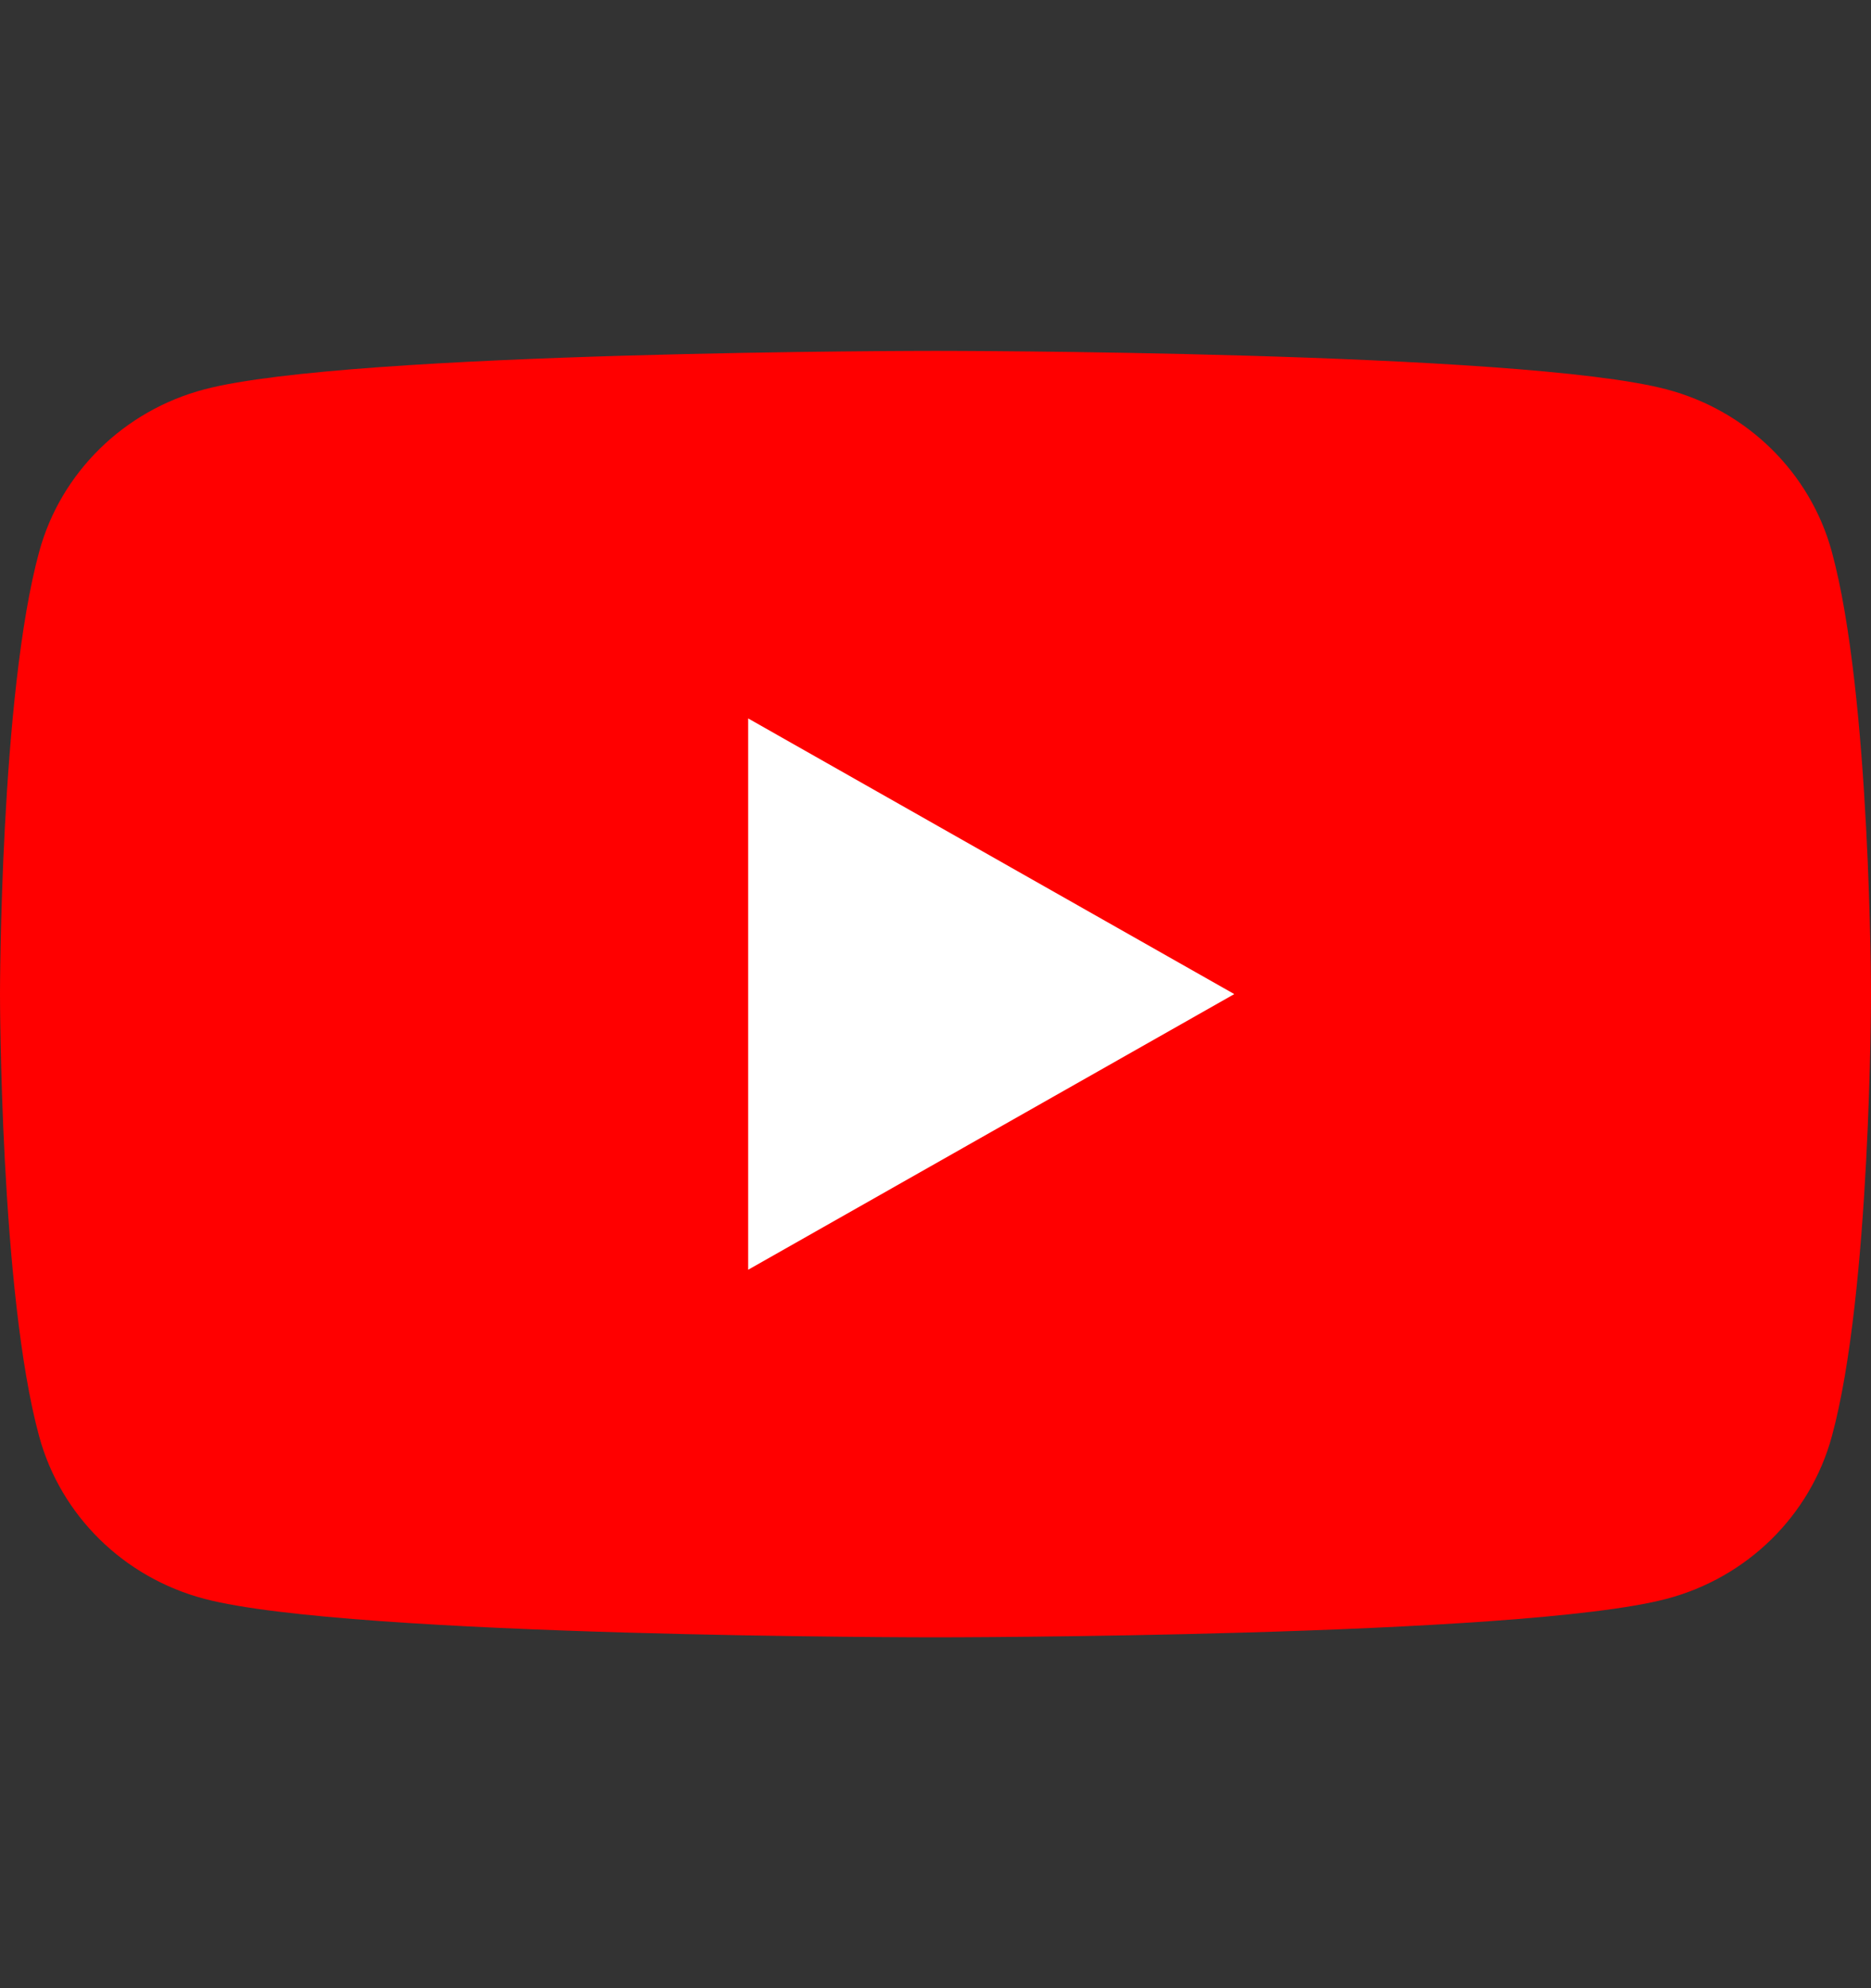
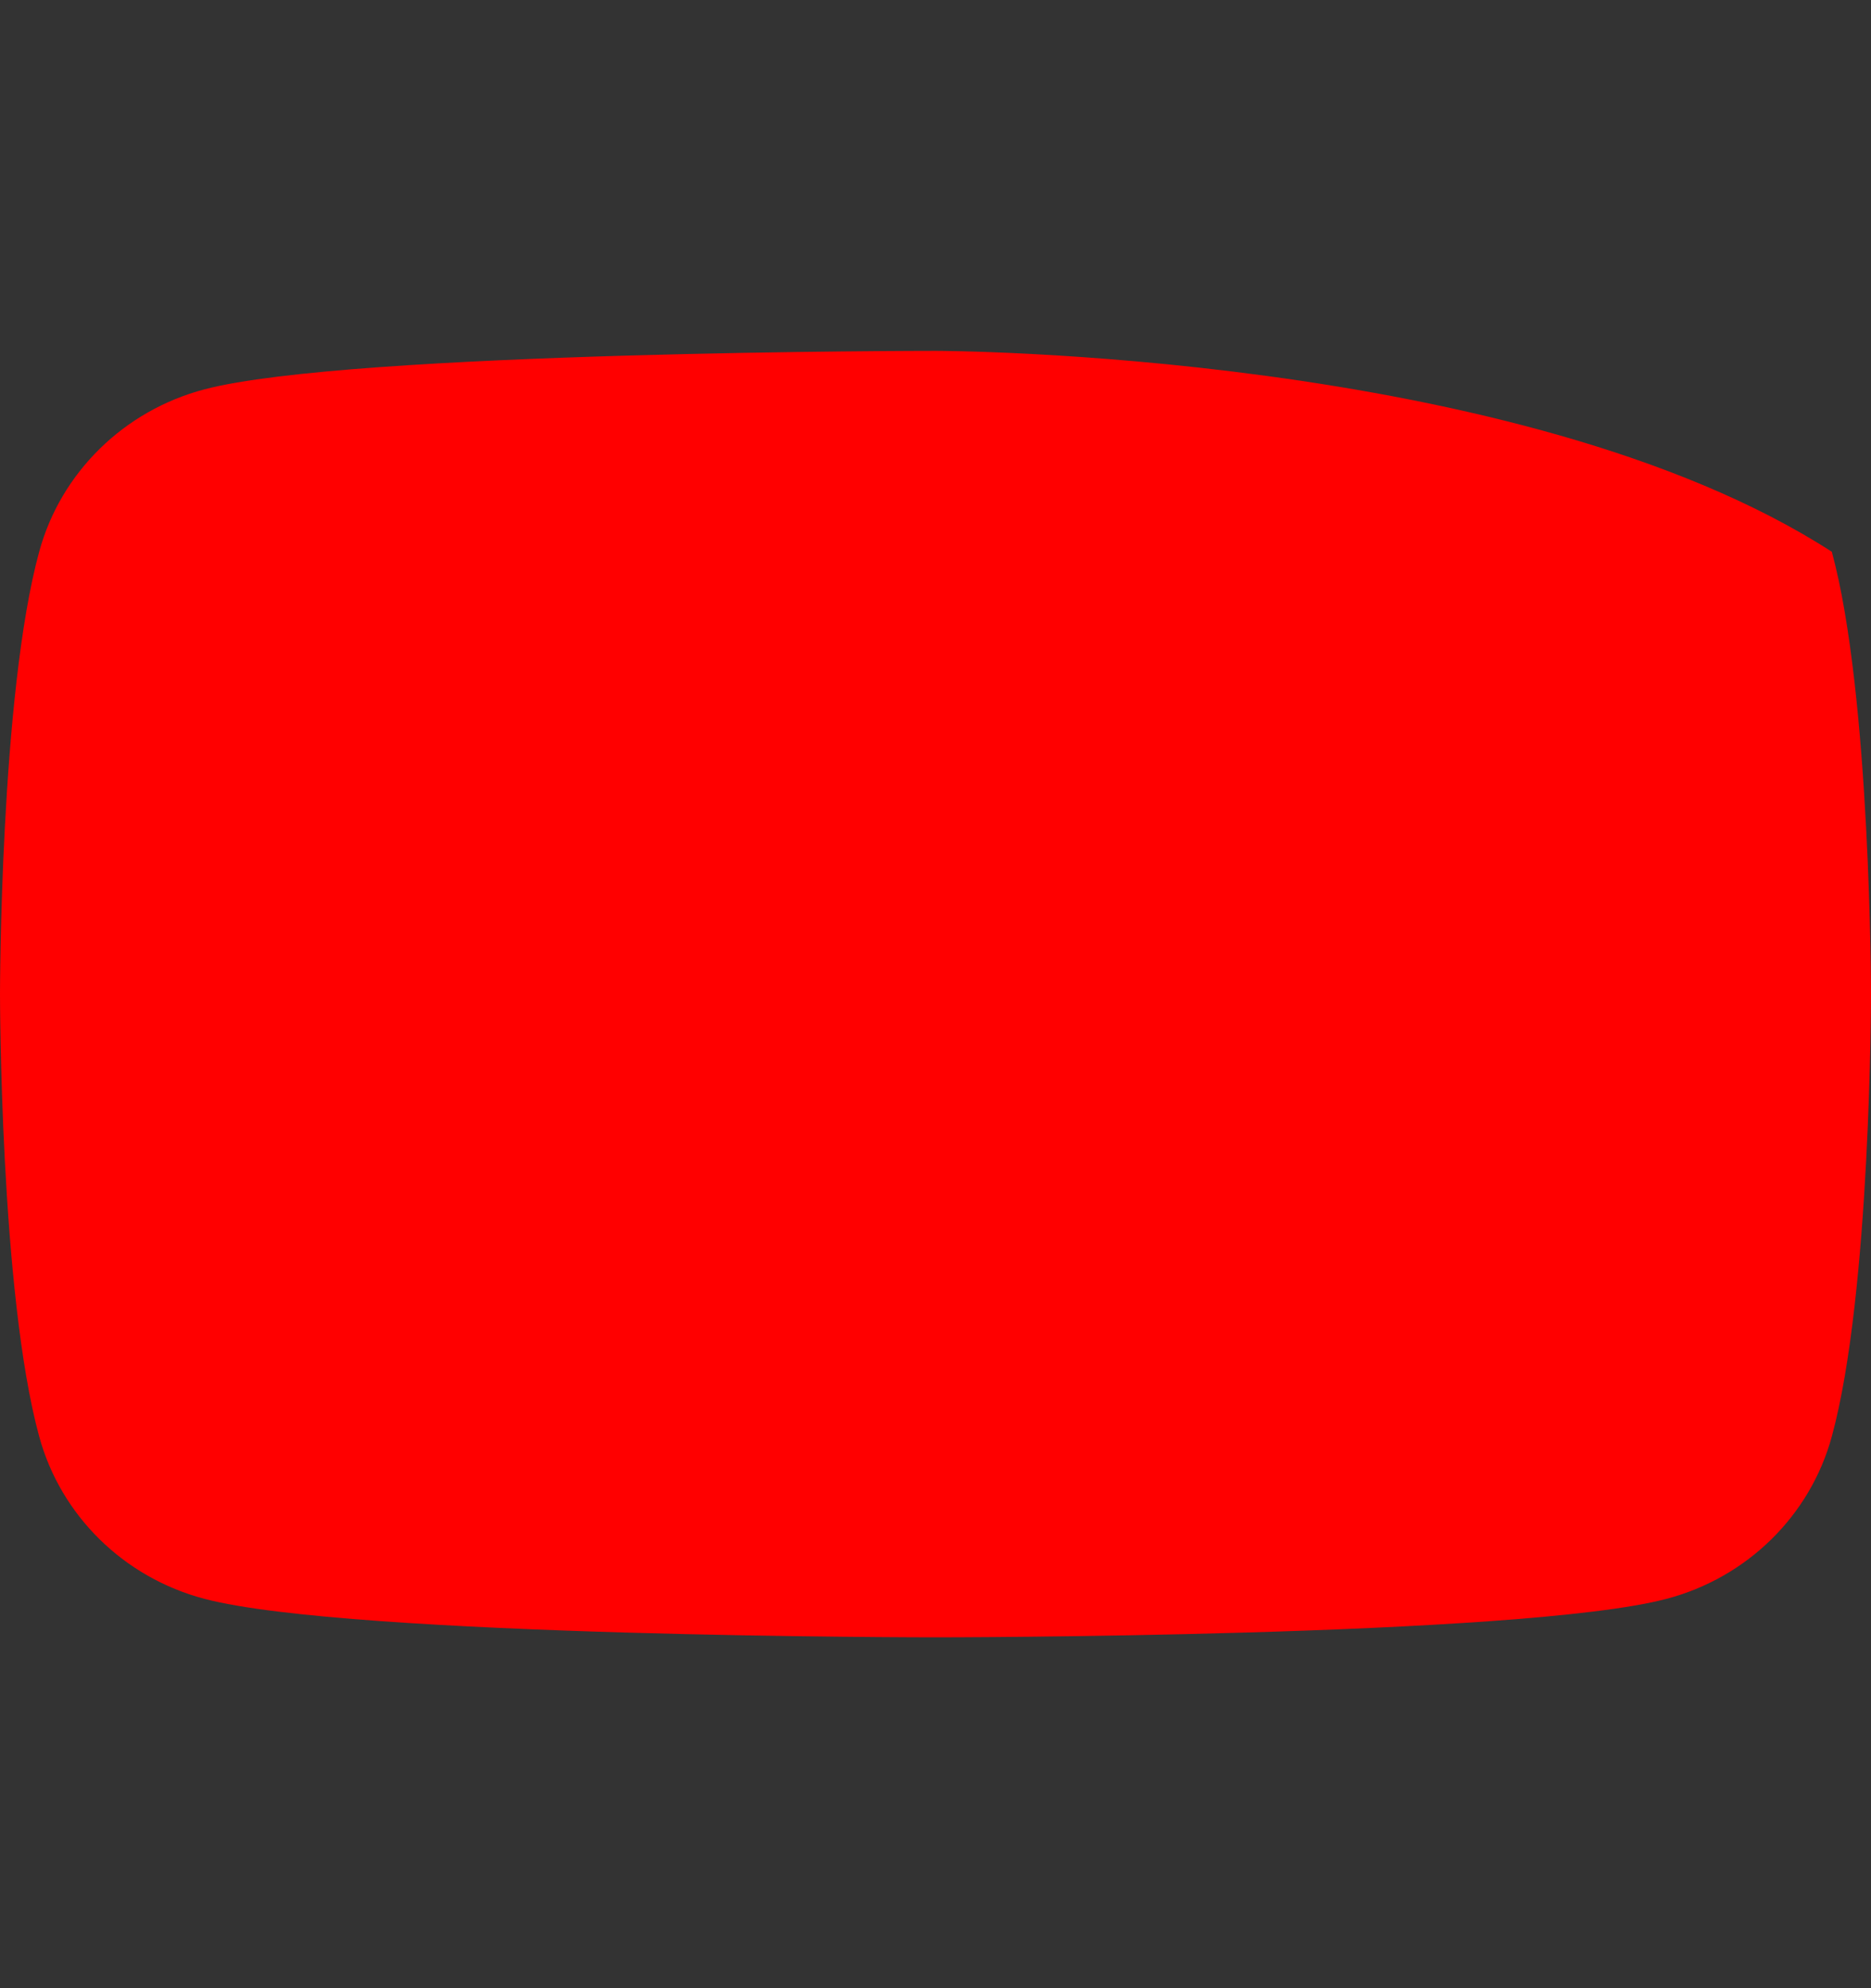
<svg xmlns="http://www.w3.org/2000/svg" width="16" height="17" viewBox="0 0 16 17" fill="none">
  <rect x="0" y="0" width="16" height="17" fill="#333333" stroke="none" />
-   <path d="M15.665 4.718C15.481 4.041 14.94 3.51 14.251 3.329C13.004 3 8 3 8 3C8 3 2.996 3 1.749 3.329C1.06 3.51 0.519 4.041 0.335 4.718C1.0014e-07 5.943 0 8.5 0 8.5C0 8.5 1.0014e-07 11.057 0.335 12.282C0.519 12.959 1.06 13.49 1.749 13.671C2.996 14 8 14 8 14C8 14 13.004 14 14.251 13.671C14.94 13.49 15.481 12.959 15.665 12.282C16 11.057 16 8.5 16 8.5C16 8.5 15.999 5.943 15.665 4.718Z" fill="#FF0000" />
-   <path d="M6.398 10.857L10.555 8.5L6.398 6.143V10.857Z" fill="white" />
+   <path d="M15.665 4.718C13.004 3 8 3 8 3C8 3 2.996 3 1.749 3.329C1.06 3.51 0.519 4.041 0.335 4.718C1.0014e-07 5.943 0 8.5 0 8.5C0 8.5 1.0014e-07 11.057 0.335 12.282C0.519 12.959 1.06 13.49 1.749 13.671C2.996 14 8 14 8 14C8 14 13.004 14 14.251 13.671C14.94 13.49 15.481 12.959 15.665 12.282C16 11.057 16 8.5 16 8.5C16 8.5 15.999 5.943 15.665 4.718Z" fill="#FF0000" />
</svg>